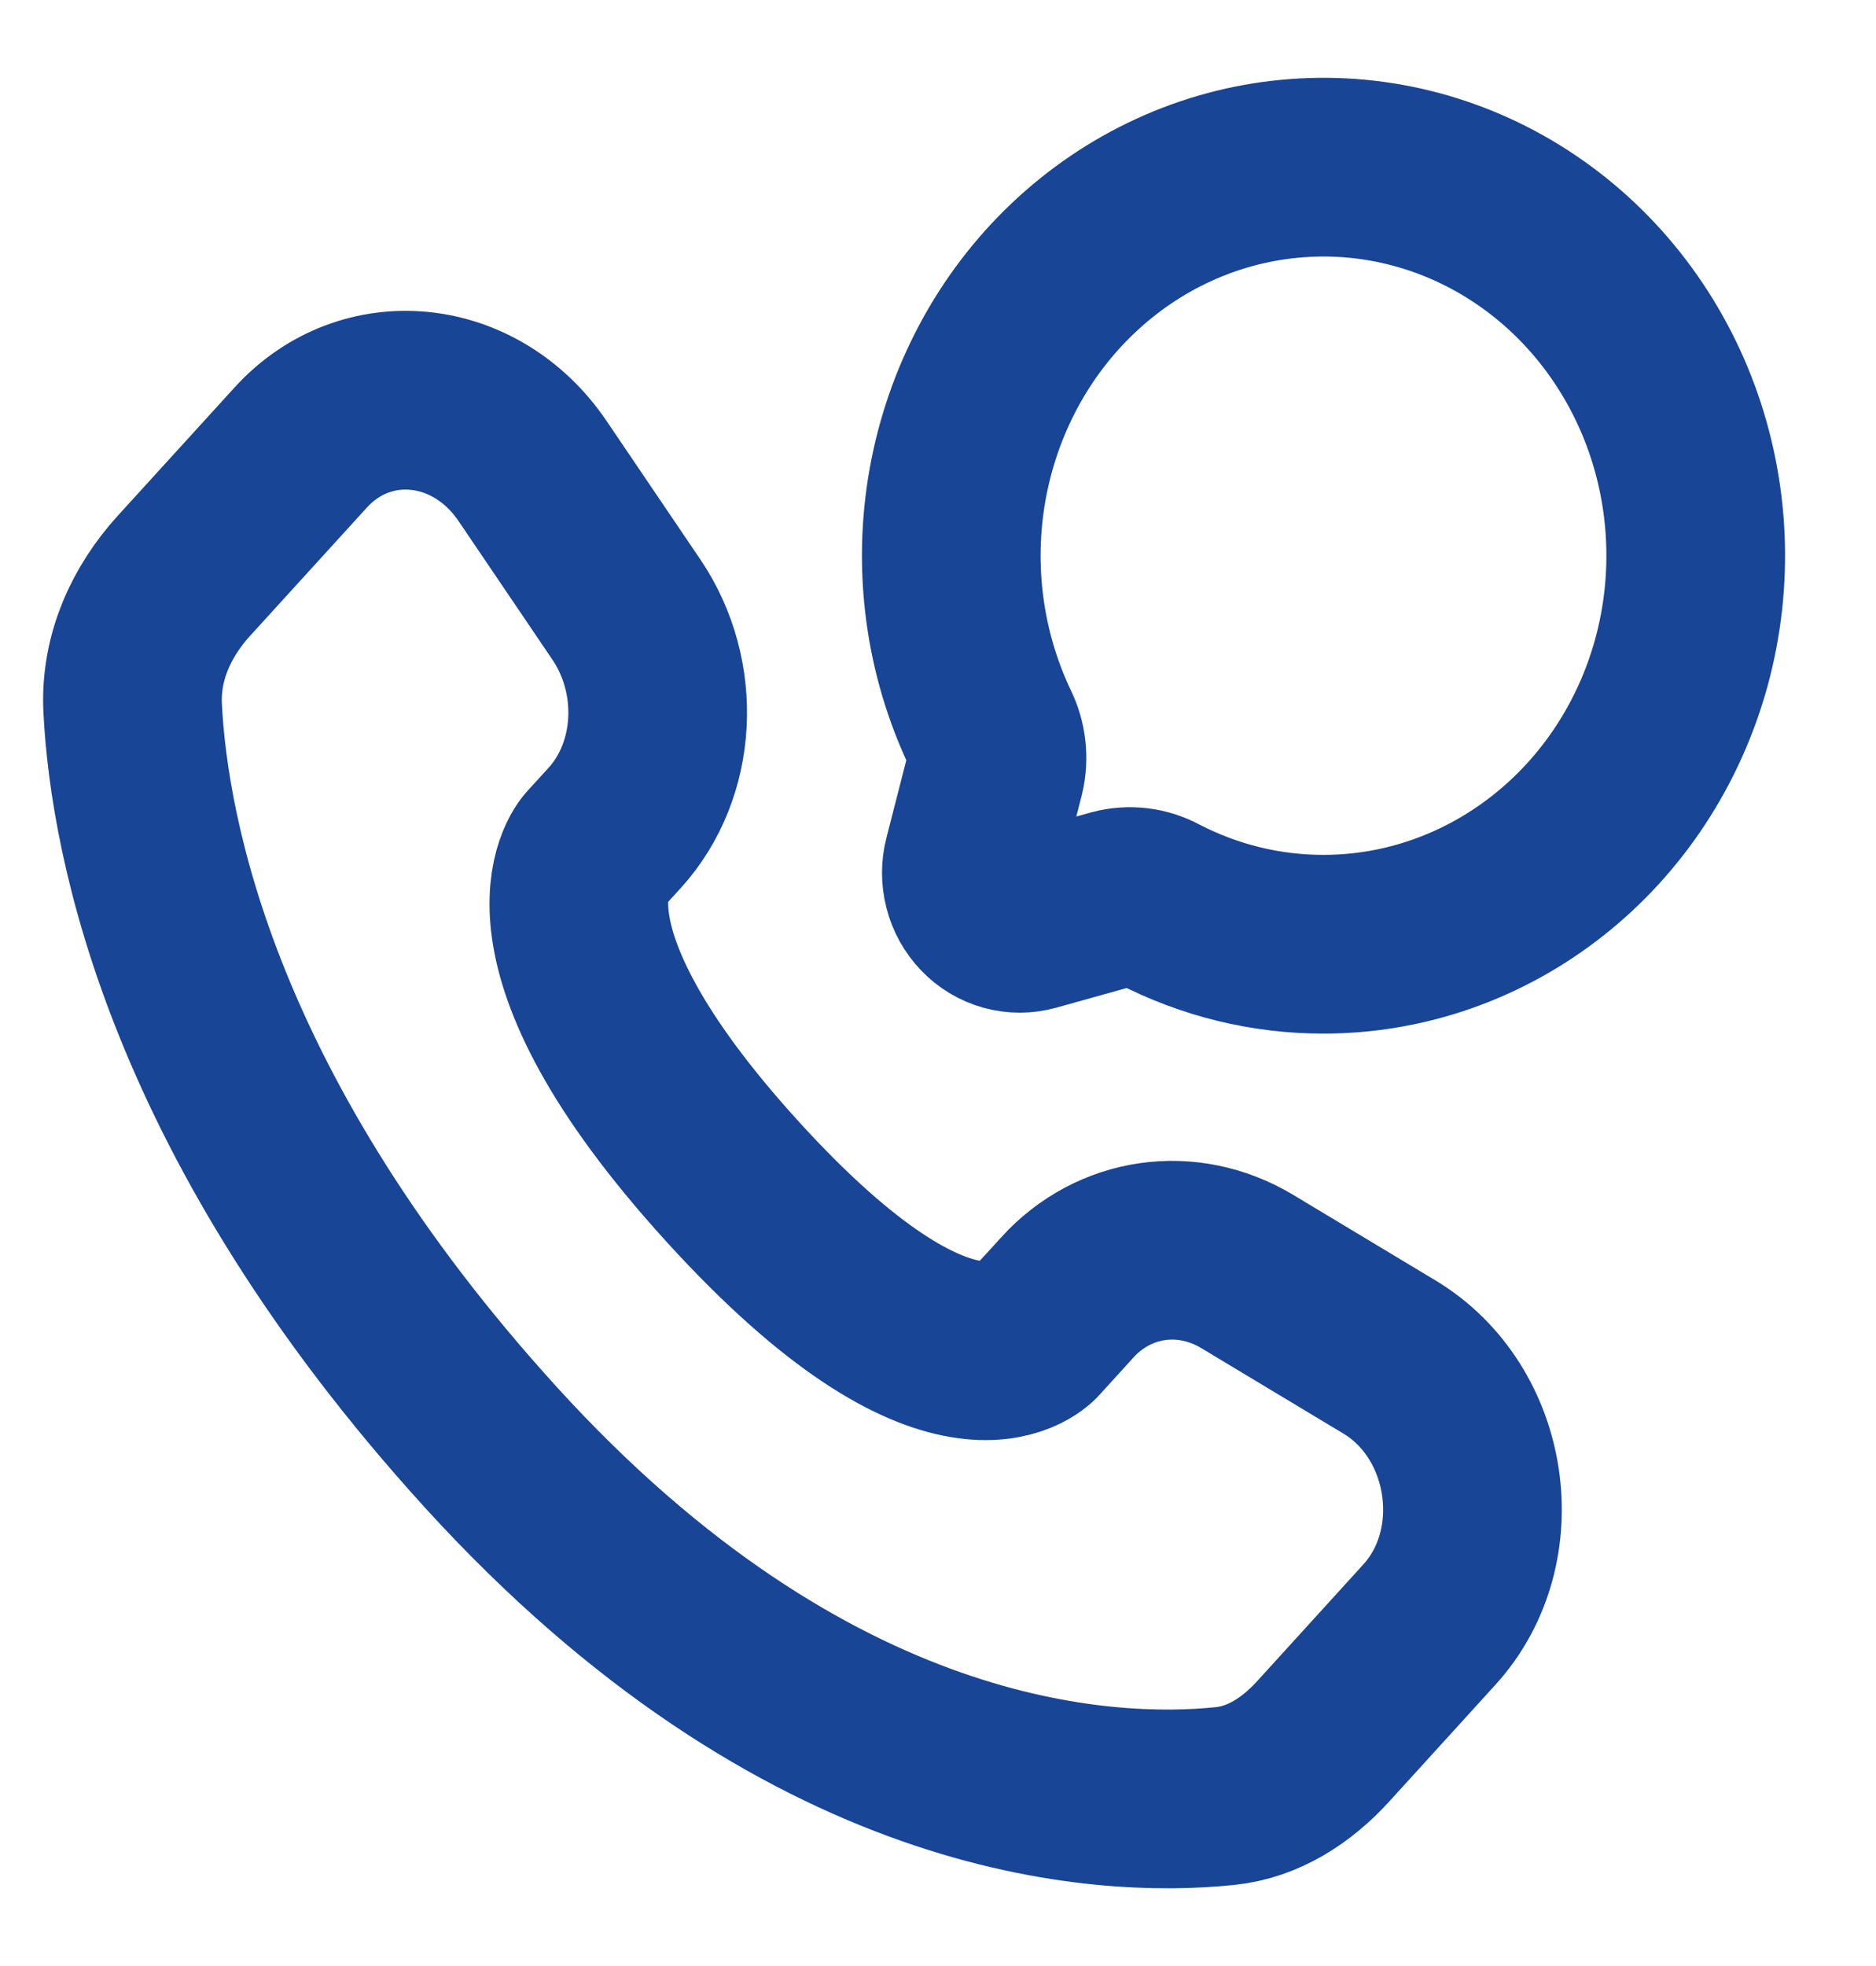
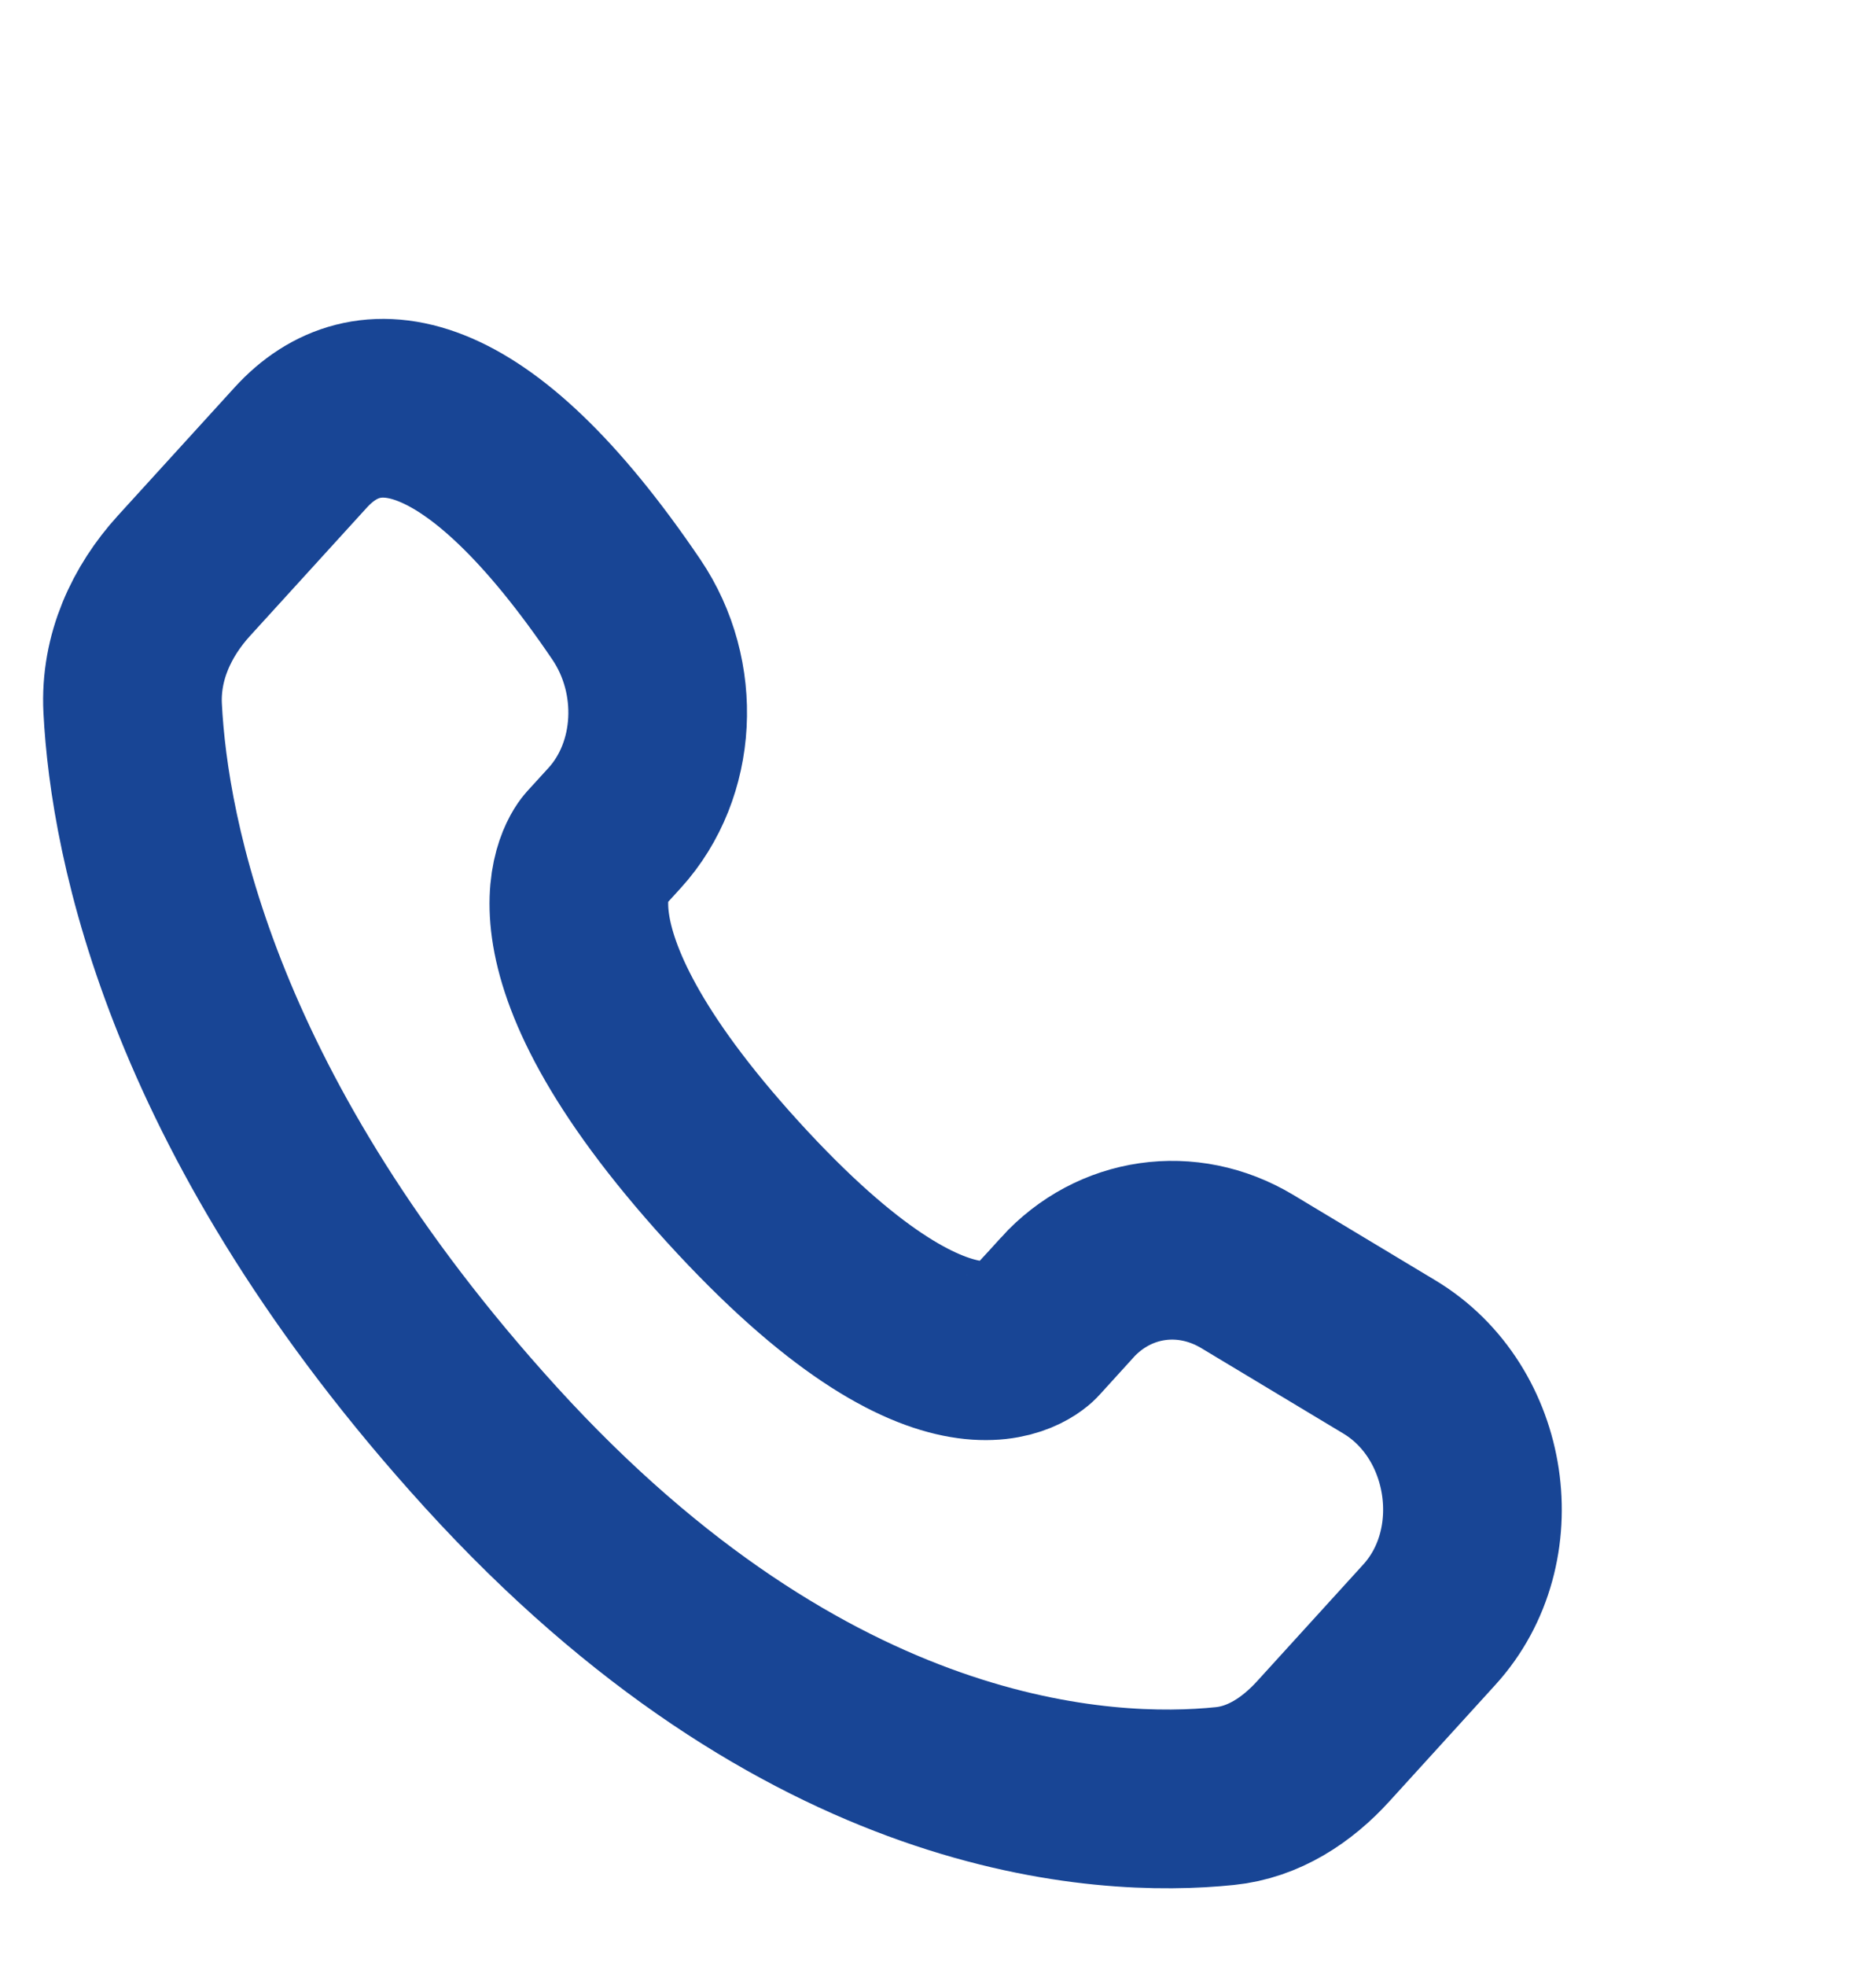
<svg xmlns="http://www.w3.org/2000/svg" width="21" height="22" viewBox="0 0 21 22" fill="none">
-   <path d="M11.946 14.52L11.566 14.938C11.566 14.938 10.664 15.928 8.201 13.223C5.739 10.518 6.641 9.527 6.641 9.527L6.881 9.264C7.469 8.617 7.525 7.579 7.011 6.82L5.961 5.27C5.324 4.331 4.095 4.207 3.366 5.008L2.058 6.444C1.697 6.841 1.456 7.355 1.485 7.926C1.56 9.387 2.158 12.529 5.495 16.196C9.034 20.083 12.355 20.238 13.712 20.098C14.142 20.054 14.516 19.812 14.816 19.481L16 18.18C16.8 17.302 16.575 15.798 15.552 15.184L13.96 14.227C13.288 13.825 12.471 13.943 11.946 14.519V14.52Z" stroke="#184595" stroke-width="2" />
-   <path d="M14.816 10.566C15.722 10.566 16.603 10.257 17.326 9.687C18.049 9.118 18.575 8.317 18.823 7.408C19.071 6.498 19.028 5.53 18.701 4.648C18.373 3.766 17.78 3.02 17.009 2.522C16.239 2.024 15.334 1.802 14.432 1.889C13.53 1.975 12.679 2.367 12.009 3.004C11.339 3.64 10.887 4.488 10.72 5.417C10.553 6.346 10.681 7.307 11.084 8.154C11.16 8.307 11.18 8.485 11.14 8.653L10.892 9.621C10.867 9.716 10.867 9.817 10.892 9.913C10.916 10.009 10.965 10.096 11.032 10.166C11.099 10.237 11.183 10.287 11.275 10.313C11.367 10.338 11.463 10.338 11.555 10.313L12.482 10.054C12.643 10.012 12.813 10.032 12.961 10.112C13.537 10.411 14.172 10.567 14.816 10.566Z" stroke="#184595" stroke-width="2" />
+   <path d="M11.946 14.52L11.566 14.938C11.566 14.938 10.664 15.928 8.201 13.223C5.739 10.518 6.641 9.527 6.641 9.527L6.881 9.264C7.469 8.617 7.525 7.579 7.011 6.82C5.324 4.331 4.095 4.207 3.366 5.008L2.058 6.444C1.697 6.841 1.456 7.355 1.485 7.926C1.56 9.387 2.158 12.529 5.495 16.196C9.034 20.083 12.355 20.238 13.712 20.098C14.142 20.054 14.516 19.812 14.816 19.481L16 18.18C16.8 17.302 16.575 15.798 15.552 15.184L13.96 14.227C13.288 13.825 12.471 13.943 11.946 14.519V14.52Z" stroke="#184595" stroke-width="2" />
</svg>